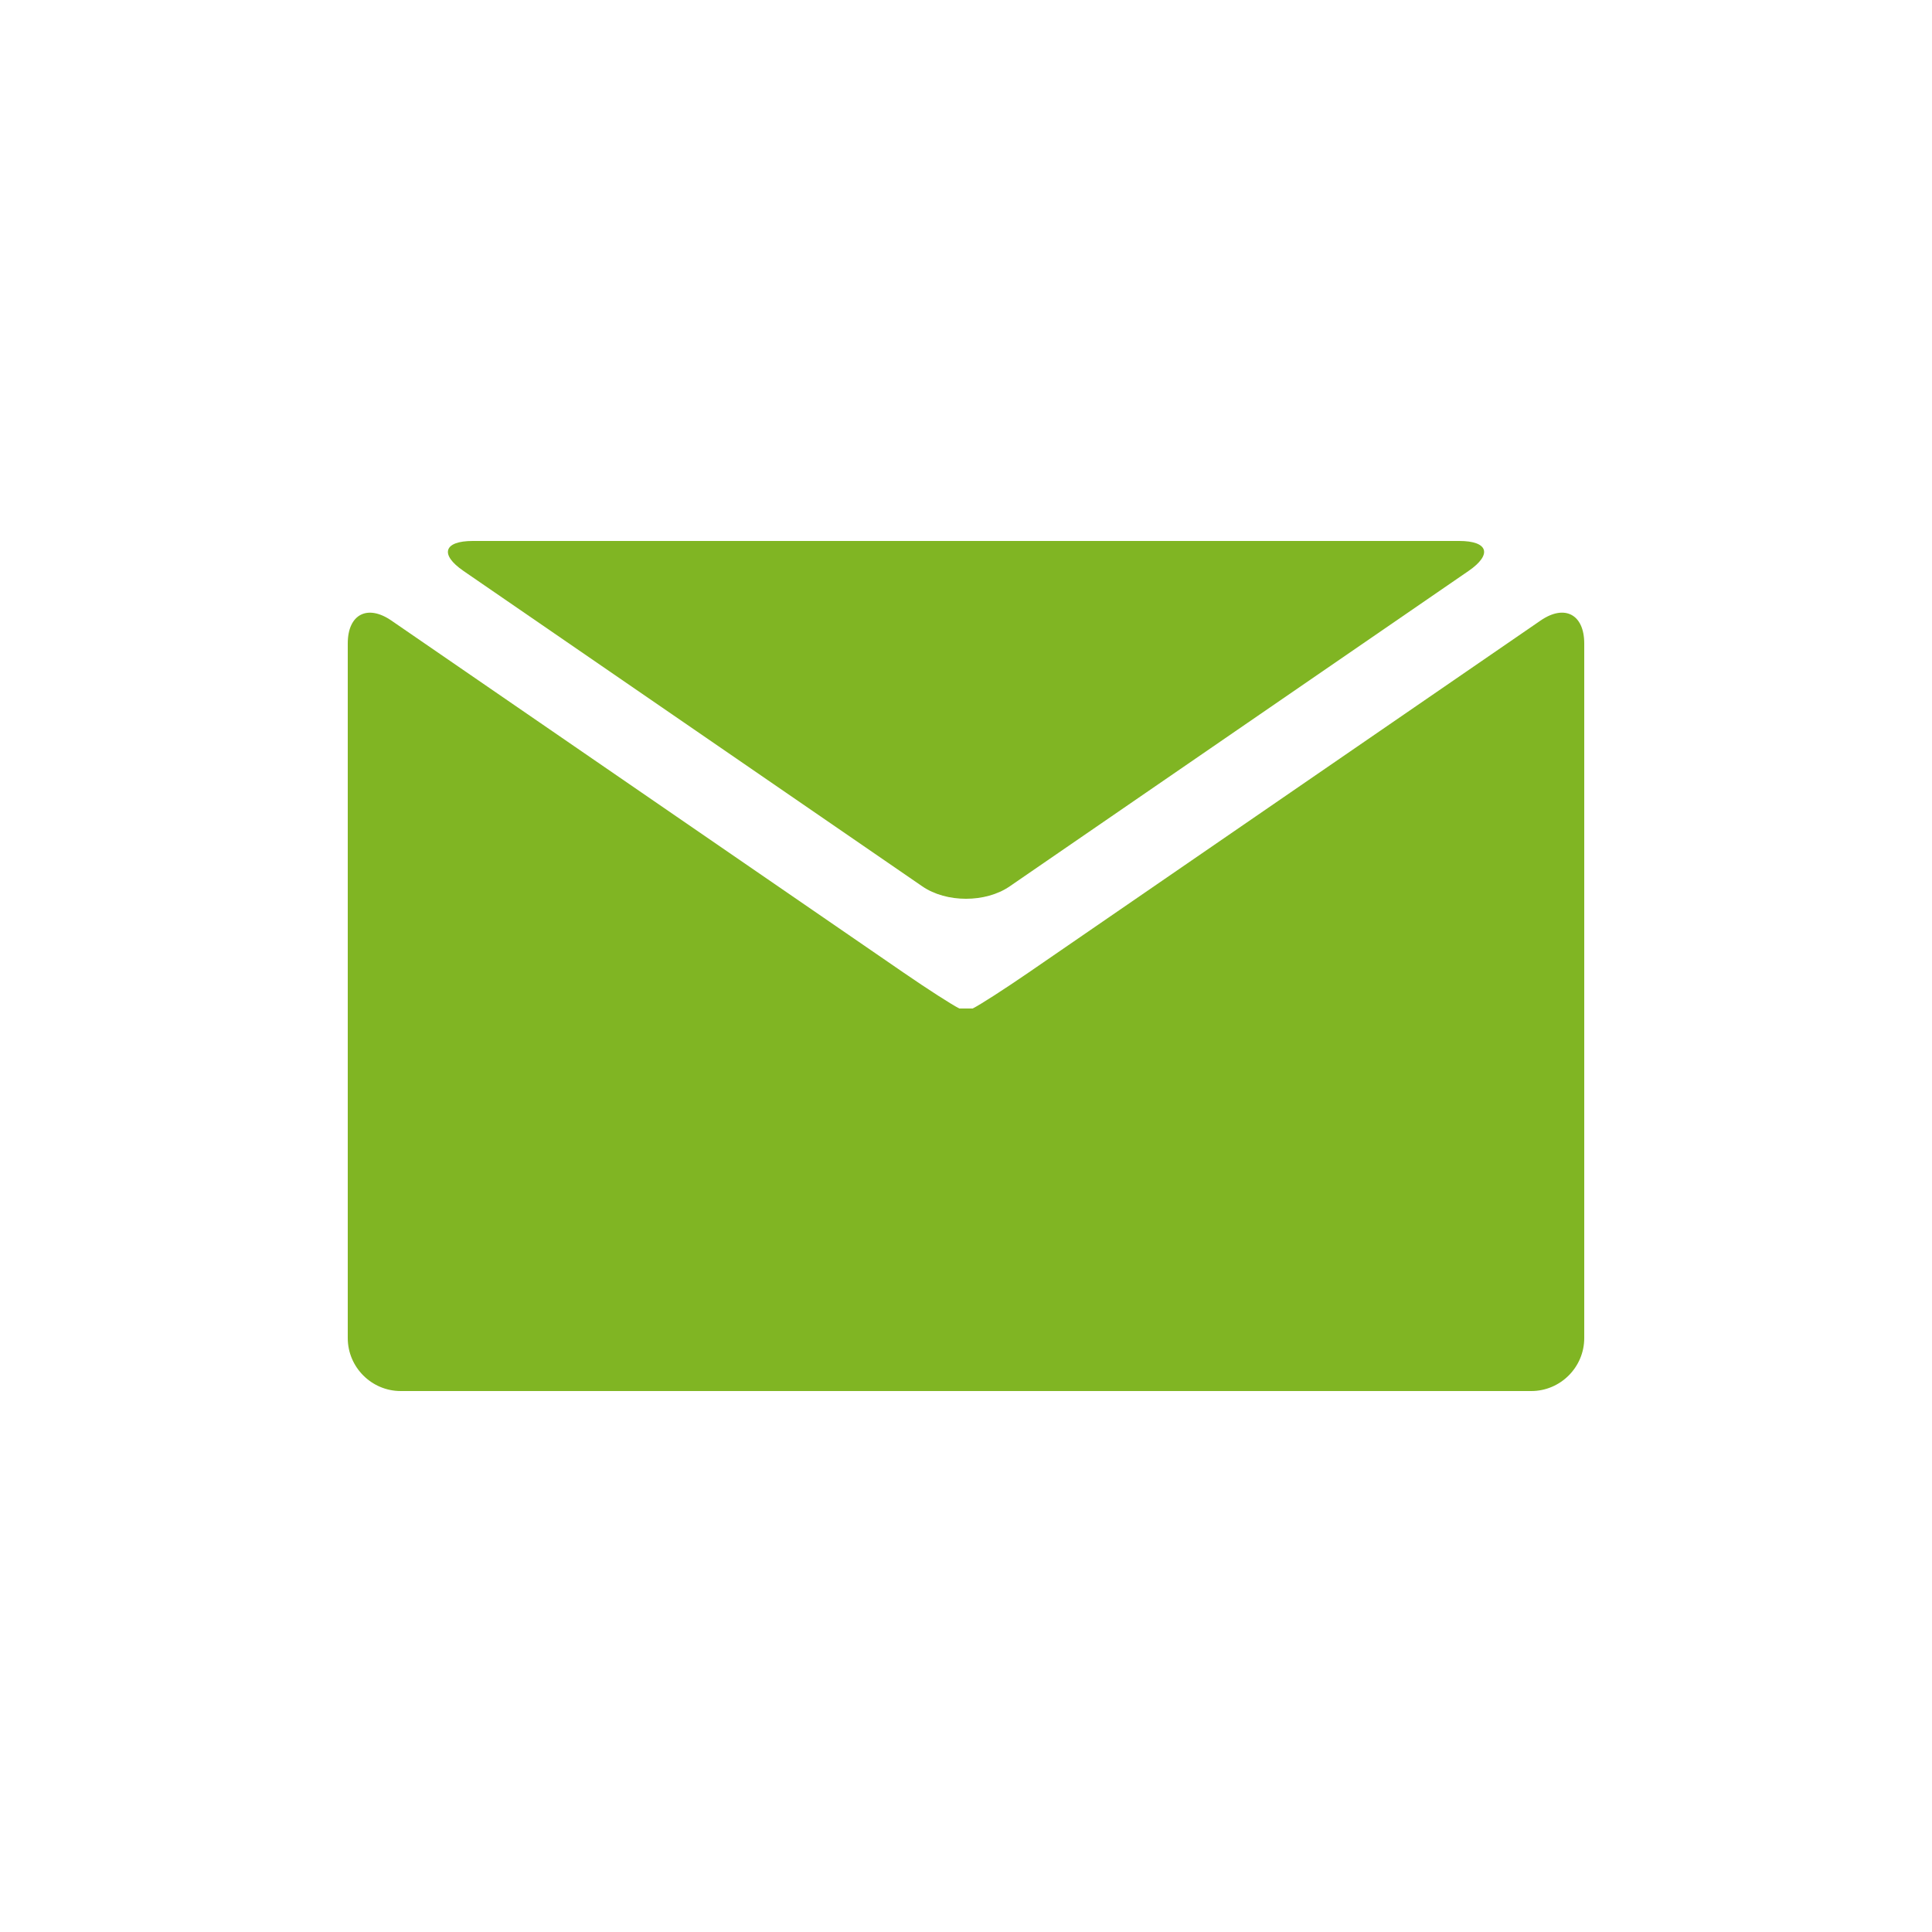
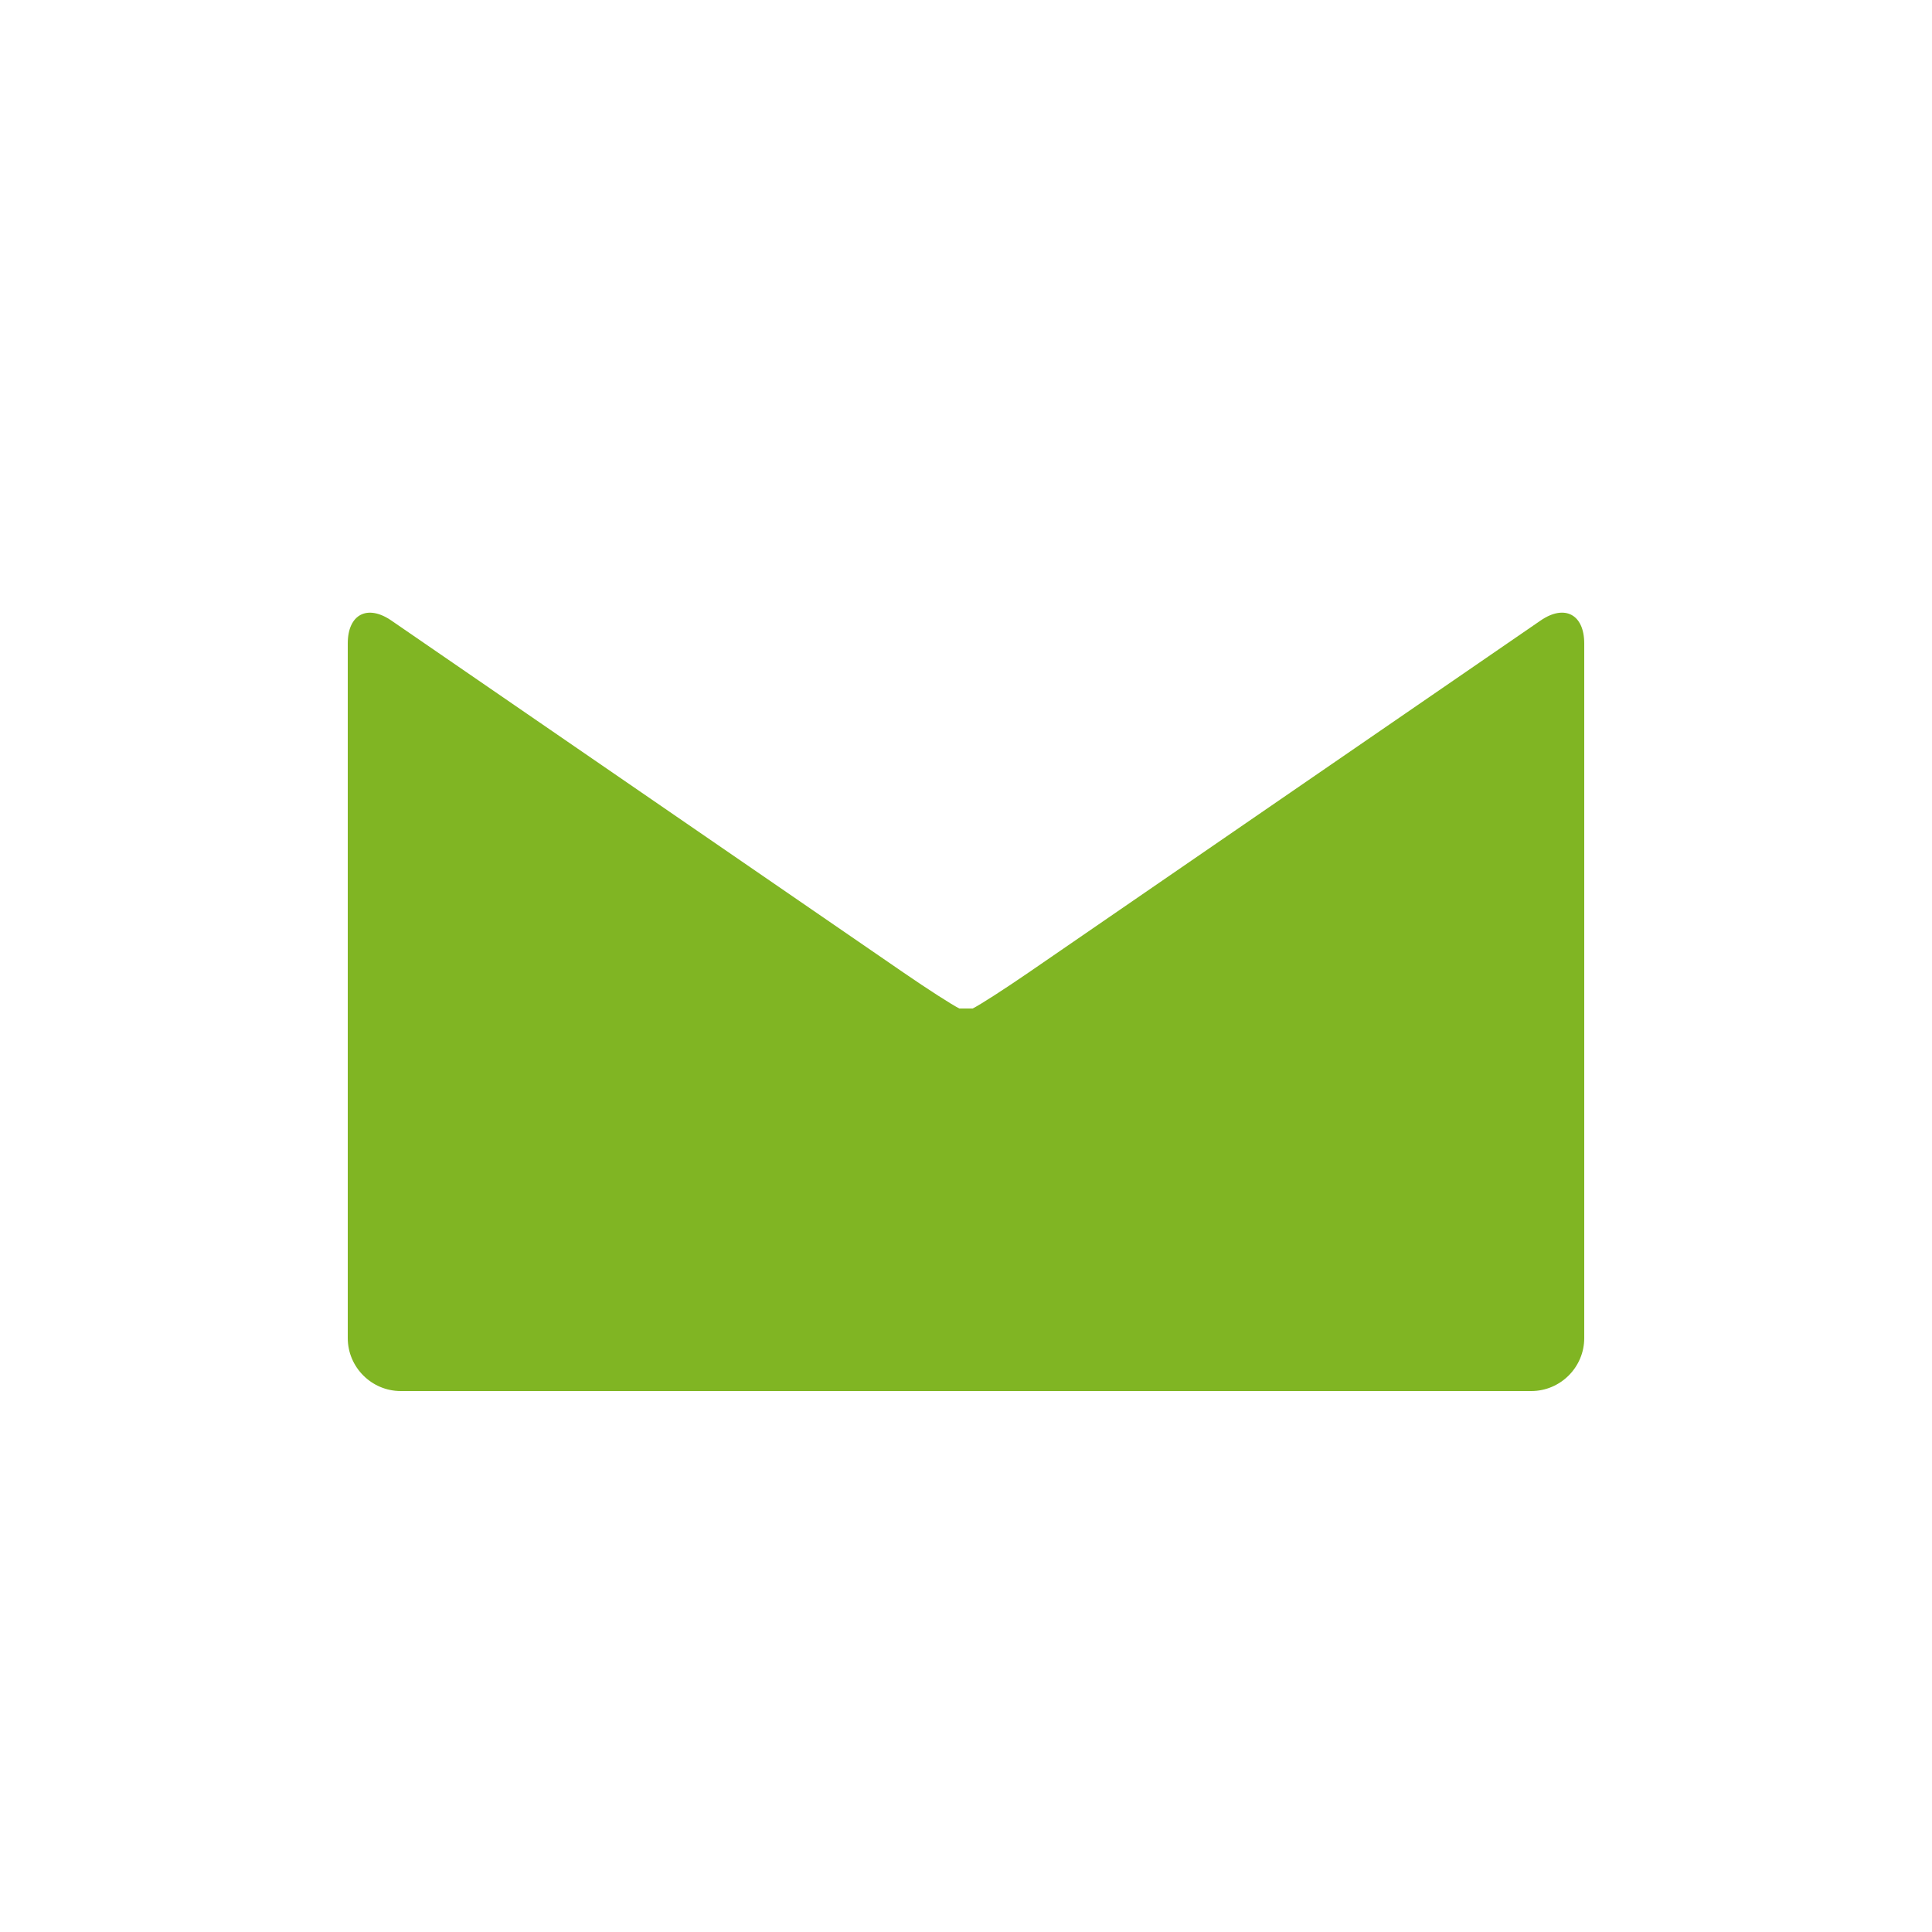
<svg xmlns="http://www.w3.org/2000/svg" version="1.1" id="レイヤー_1" x="0px" y="0px" width="50px" height="50px" viewBox="0 0 50 50" enable-background="new 0 0 50 50" xml:space="preserve">
  <g>
    <g>
-       <path fill="#80B523" d="M38.006,14.776C38.626,14.35,38.518,14,37.765,14H12.236c-0.753,0-0.862,0.35-0.241,0.776l11.876,8.164    c0.621,0.427,1.637,0.427,2.258,0L38.006,14.776z" />
-     </g>
+       </g>
    <g>
      <path fill="#80B523" d="M26.623,25.167c-0.621,0.427-1.274,0.847-1.451,0.933c0,0,0,0-0.172,0c-0.171,0-0.171,0-0.171,0    c-0.177-0.086-0.831-0.506-1.451-0.933L10.129,16.06C9.508,15.633,9,15.899,9,16.653V34.63C9,35.384,9.617,36,10.37,36h29.26    c0.753,0,1.37-0.616,1.37-1.37V16.653c0-0.754-0.508-1.021-1.129-0.594L26.623,25.167z" />
    </g>
  </g>
</svg>